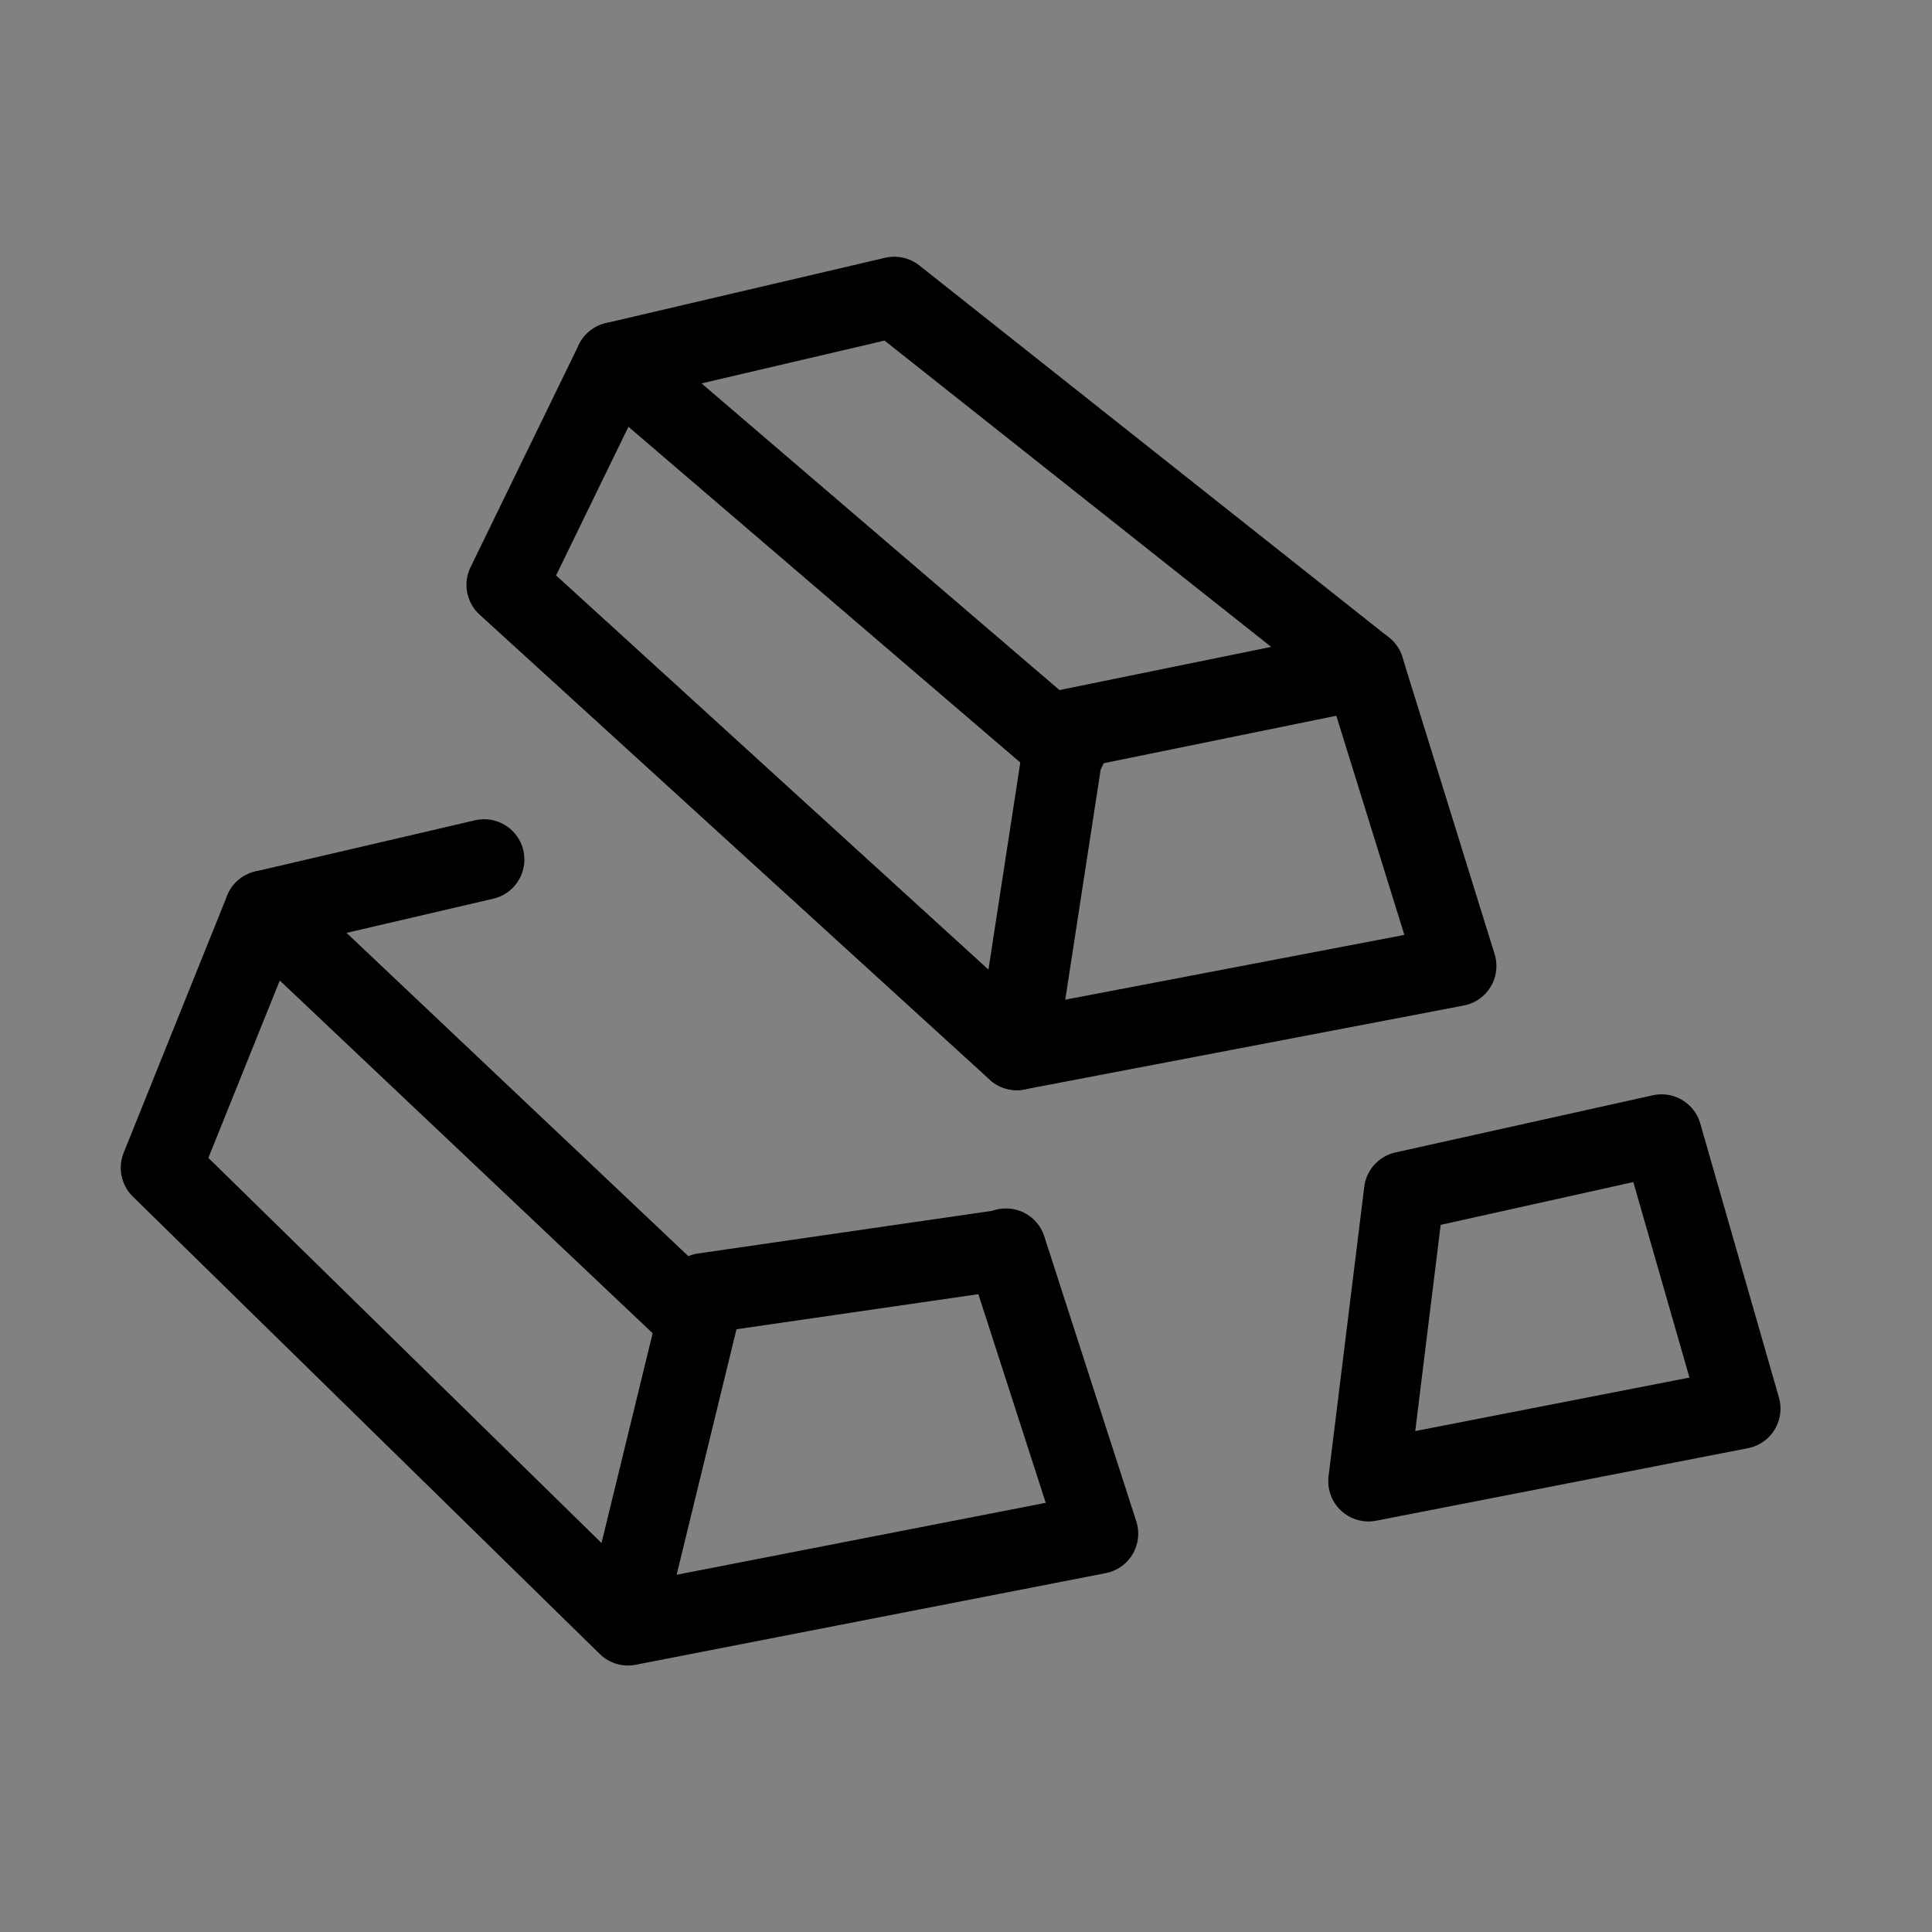
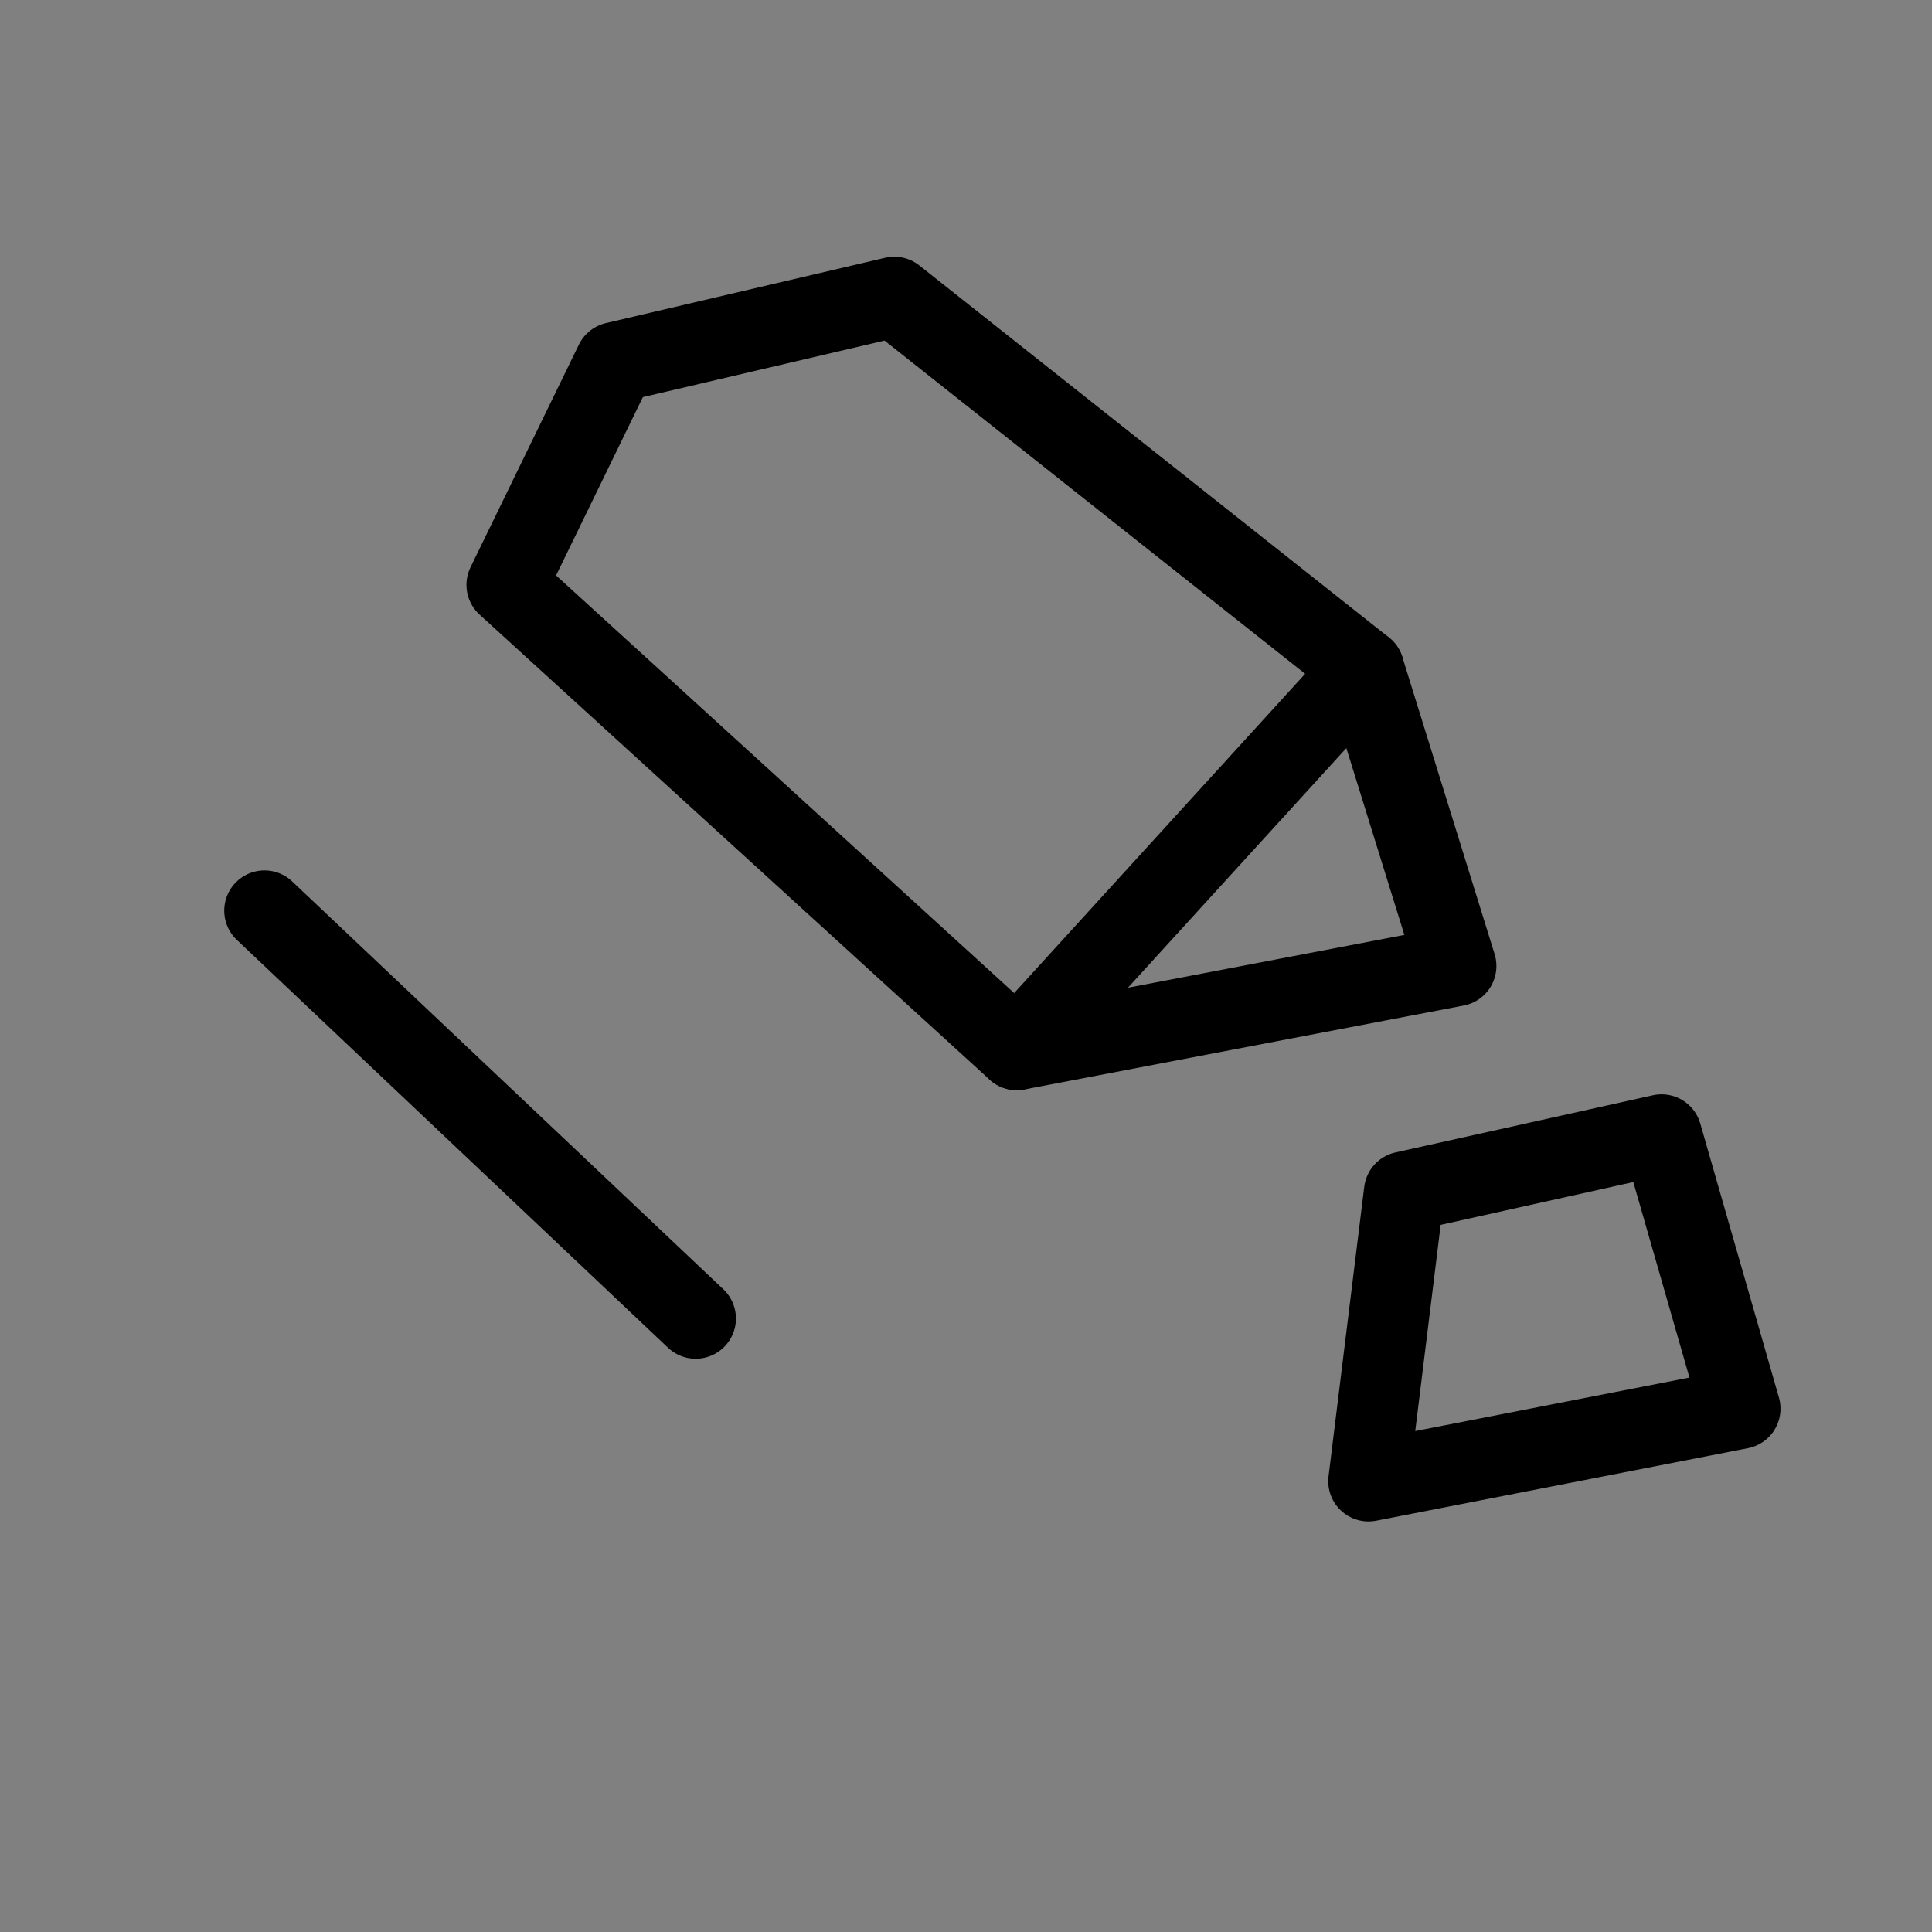
<svg xmlns="http://www.w3.org/2000/svg" viewBox="0 0 48 48" fill="none">
  <rect x="0" y="0" width="48" height="48" fill="#808080" stroke="none" />
-   <rect width="48" height="48" fill="white" fill-opacity="0.01" />
  <path fill-rule="evenodd" clip-rule="evenodd" d="M22.219 7.378L33.887 16.622L36.178 24L25.262 26.085L12.589 14.531L15.281 9.001L22.219 7.378Z" stroke="currentColor" stroke-width="2" stroke-linejoin="round" />
-   <path d="M15.281 9.001L26.486 18.602" stroke="currentColor" stroke-width="2" stroke-linecap="round" />
-   <path d="M25.262 26.085L26.486 18.132L33.887 16.622" stroke="currentColor" stroke-width="2" stroke-linecap="round" stroke-linejoin="round" />
-   <path d="M24.993 31.023L27.279 38.103L15.601 40.379L4 29.014L6.571 22.625L12.028 21.354" stroke="currentColor" stroke-width="2" stroke-linecap="round" stroke-linejoin="round" />
+   <path d="M25.262 26.085L33.887 16.622" stroke="currentColor" stroke-width="2" stroke-linecap="round" stroke-linejoin="round" />
  <path d="M6.571 22.625L17.284 32.758" stroke="currentColor" stroke-width="2" stroke-linecap="round" />
-   <path d="M15.601 39.865L17.486 32.132L24.991 31.044" stroke="currentColor" stroke-width="2" stroke-linecap="round" stroke-linejoin="round" />
  <path fill-rule="evenodd" clip-rule="evenodd" d="M34.887 29.608L34 36.8L43.236 34.998L41.281 28.188L34.887 29.608Z" stroke="currentColor" stroke-width="2" stroke-linejoin="round" />
</svg>